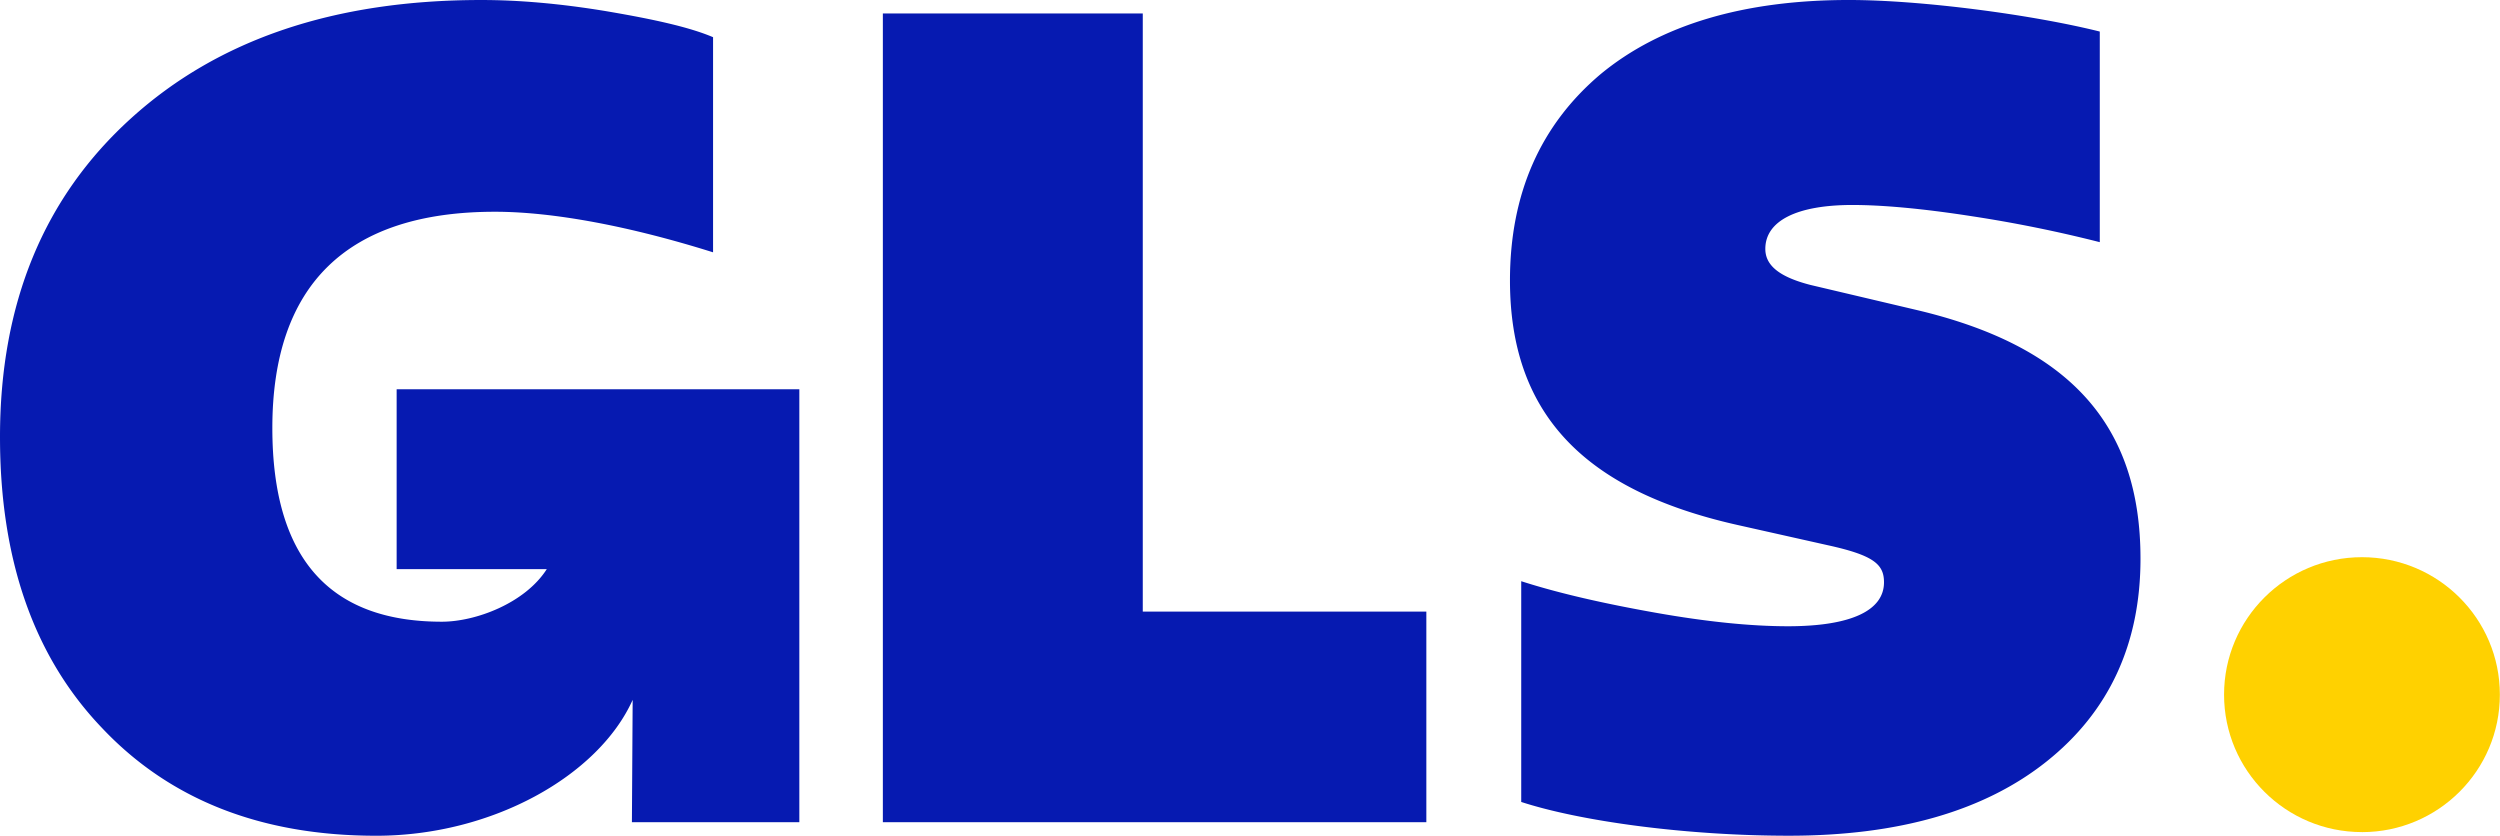
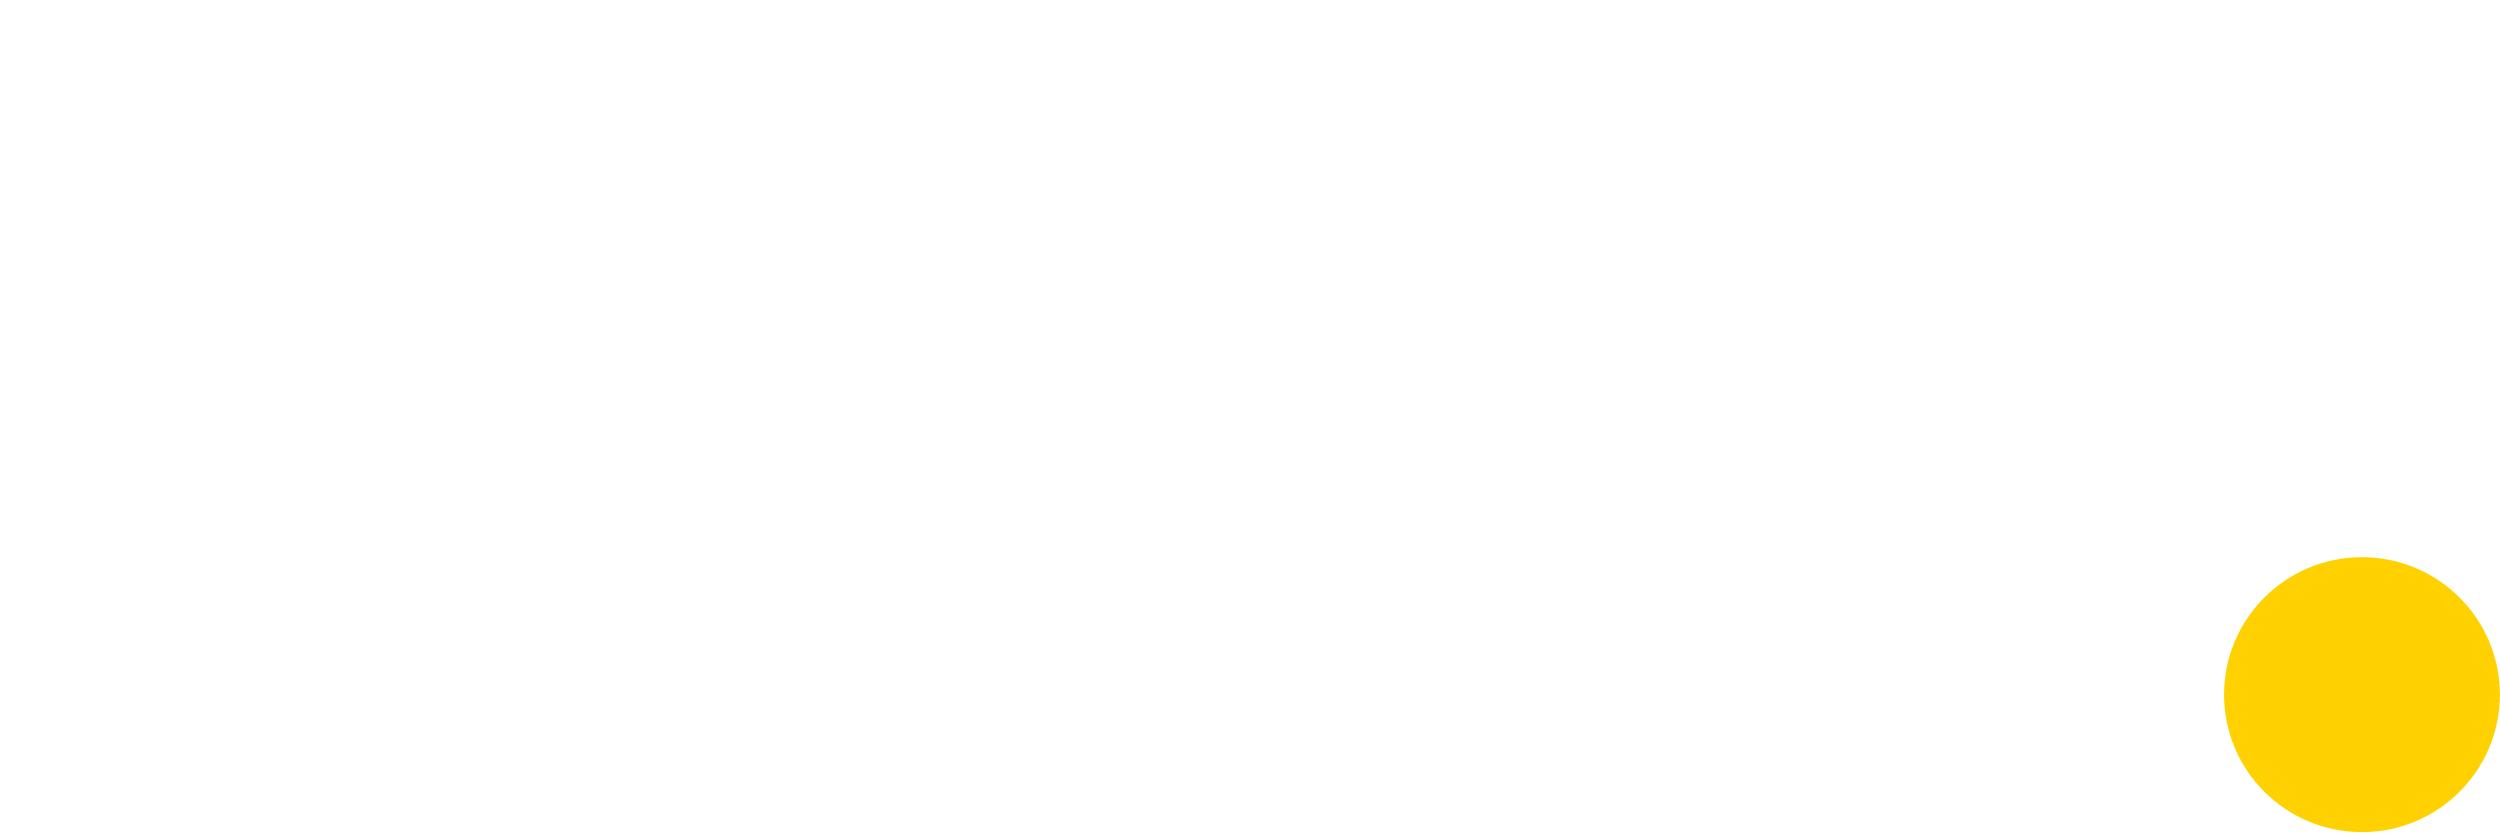
<svg xmlns="http://www.w3.org/2000/svg" fill="none" viewBox="11 10 89.74 30">
  <path fill="#FFD100" d="M95.785 39.87c2.734 0 4.95-2.21 4.95-4.935 0-2.725-2.216-4.934-4.95-4.934s-4.95 2.21-4.95 4.934c0 2.725 2.216 4.934 4.95 4.934Z" />
-   <path fill="#061ab1" d="M25.238 23.974v6.456h5.389c-.788 1.231-2.563 1.887-3.766 1.887-4.056 0-6.085-2.304-6.085-6.954 0-5.135 2.677-7.762 7.991-7.762 2.11 0 4.868.525 7.829 1.456v-7.722c-.853-.364-2.15-.647-3.813-.93-1.704-.284-3.205-.405-4.504-.405-5.273 0-9.45 1.415-12.573 4.245C12.582 17.075 11 20.875 11 25.687c0 4.407 1.217 7.884 3.65 10.432C17.085 38.706 20.37 40 24.508 40c4.154 0 7.972-2.149 9.202-4.877l-.027 4.391h6.01v-15.54H25.237Zm17.453 15.54v-29.03h9.33v21.47H62.2v7.56H42.69Zm22.915-.727v-7.924c1.38.444 3.002.808 4.827 1.132 1.826.323 3.408.485 4.747.485 2.271 0 3.448-.566 3.448-1.577 0-.646-.365-.97-2.028-1.334l-3.246-.728c-5.557-1.253-8.152-4.043-8.152-8.773 0-3.114 1.095-5.58 3.245-7.399 2.147-1.78 5.15-2.669 8.922-2.669 2.596 0 6.572.525 9.005 1.133v7.56a47.765 47.765 0 0 0-4.583-.93c-1.825-.284-3.245-.405-4.3-.405-1.987 0-3.123.566-3.123 1.577 0 .606.527 1.012 1.623 1.294l3.772.89c5.516 1.293 8.072 4.123 8.072 8.934 0 3.074-1.137 5.499-3.367 7.278-2.231 1.779-5.314 2.668-9.249 2.668-3.732 0-7.504-.525-9.613-1.212Z" />
</svg>